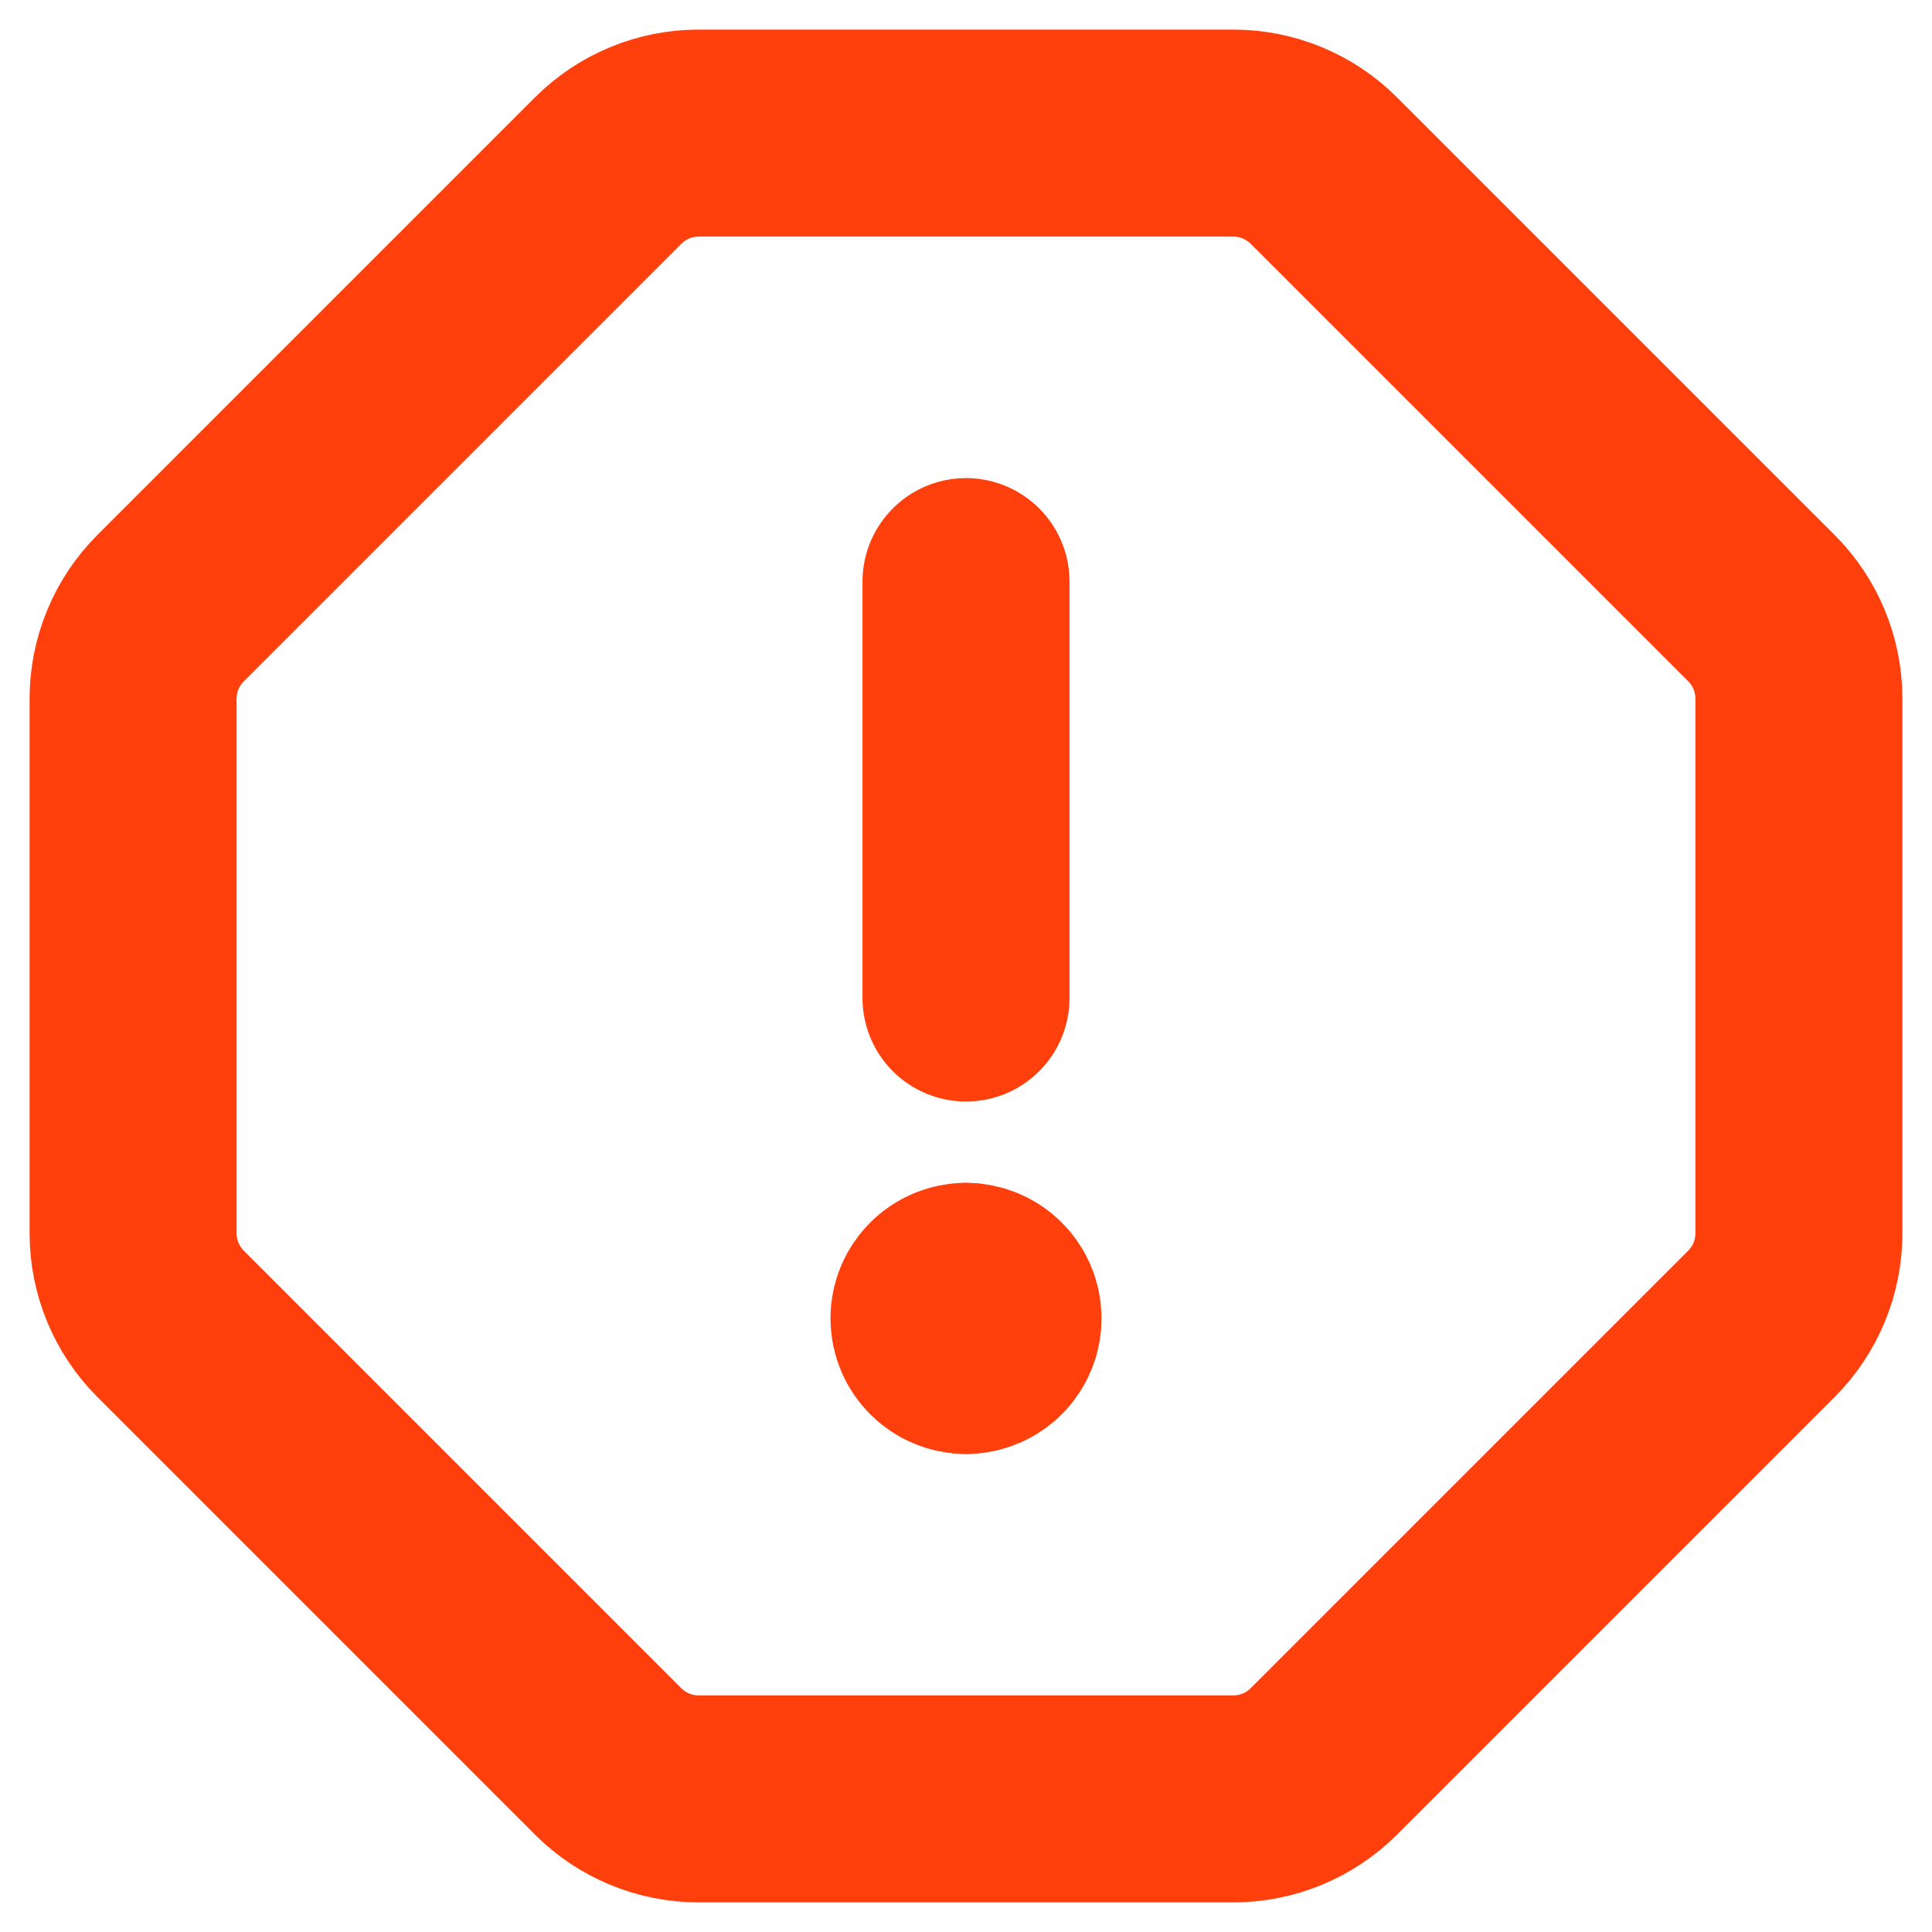
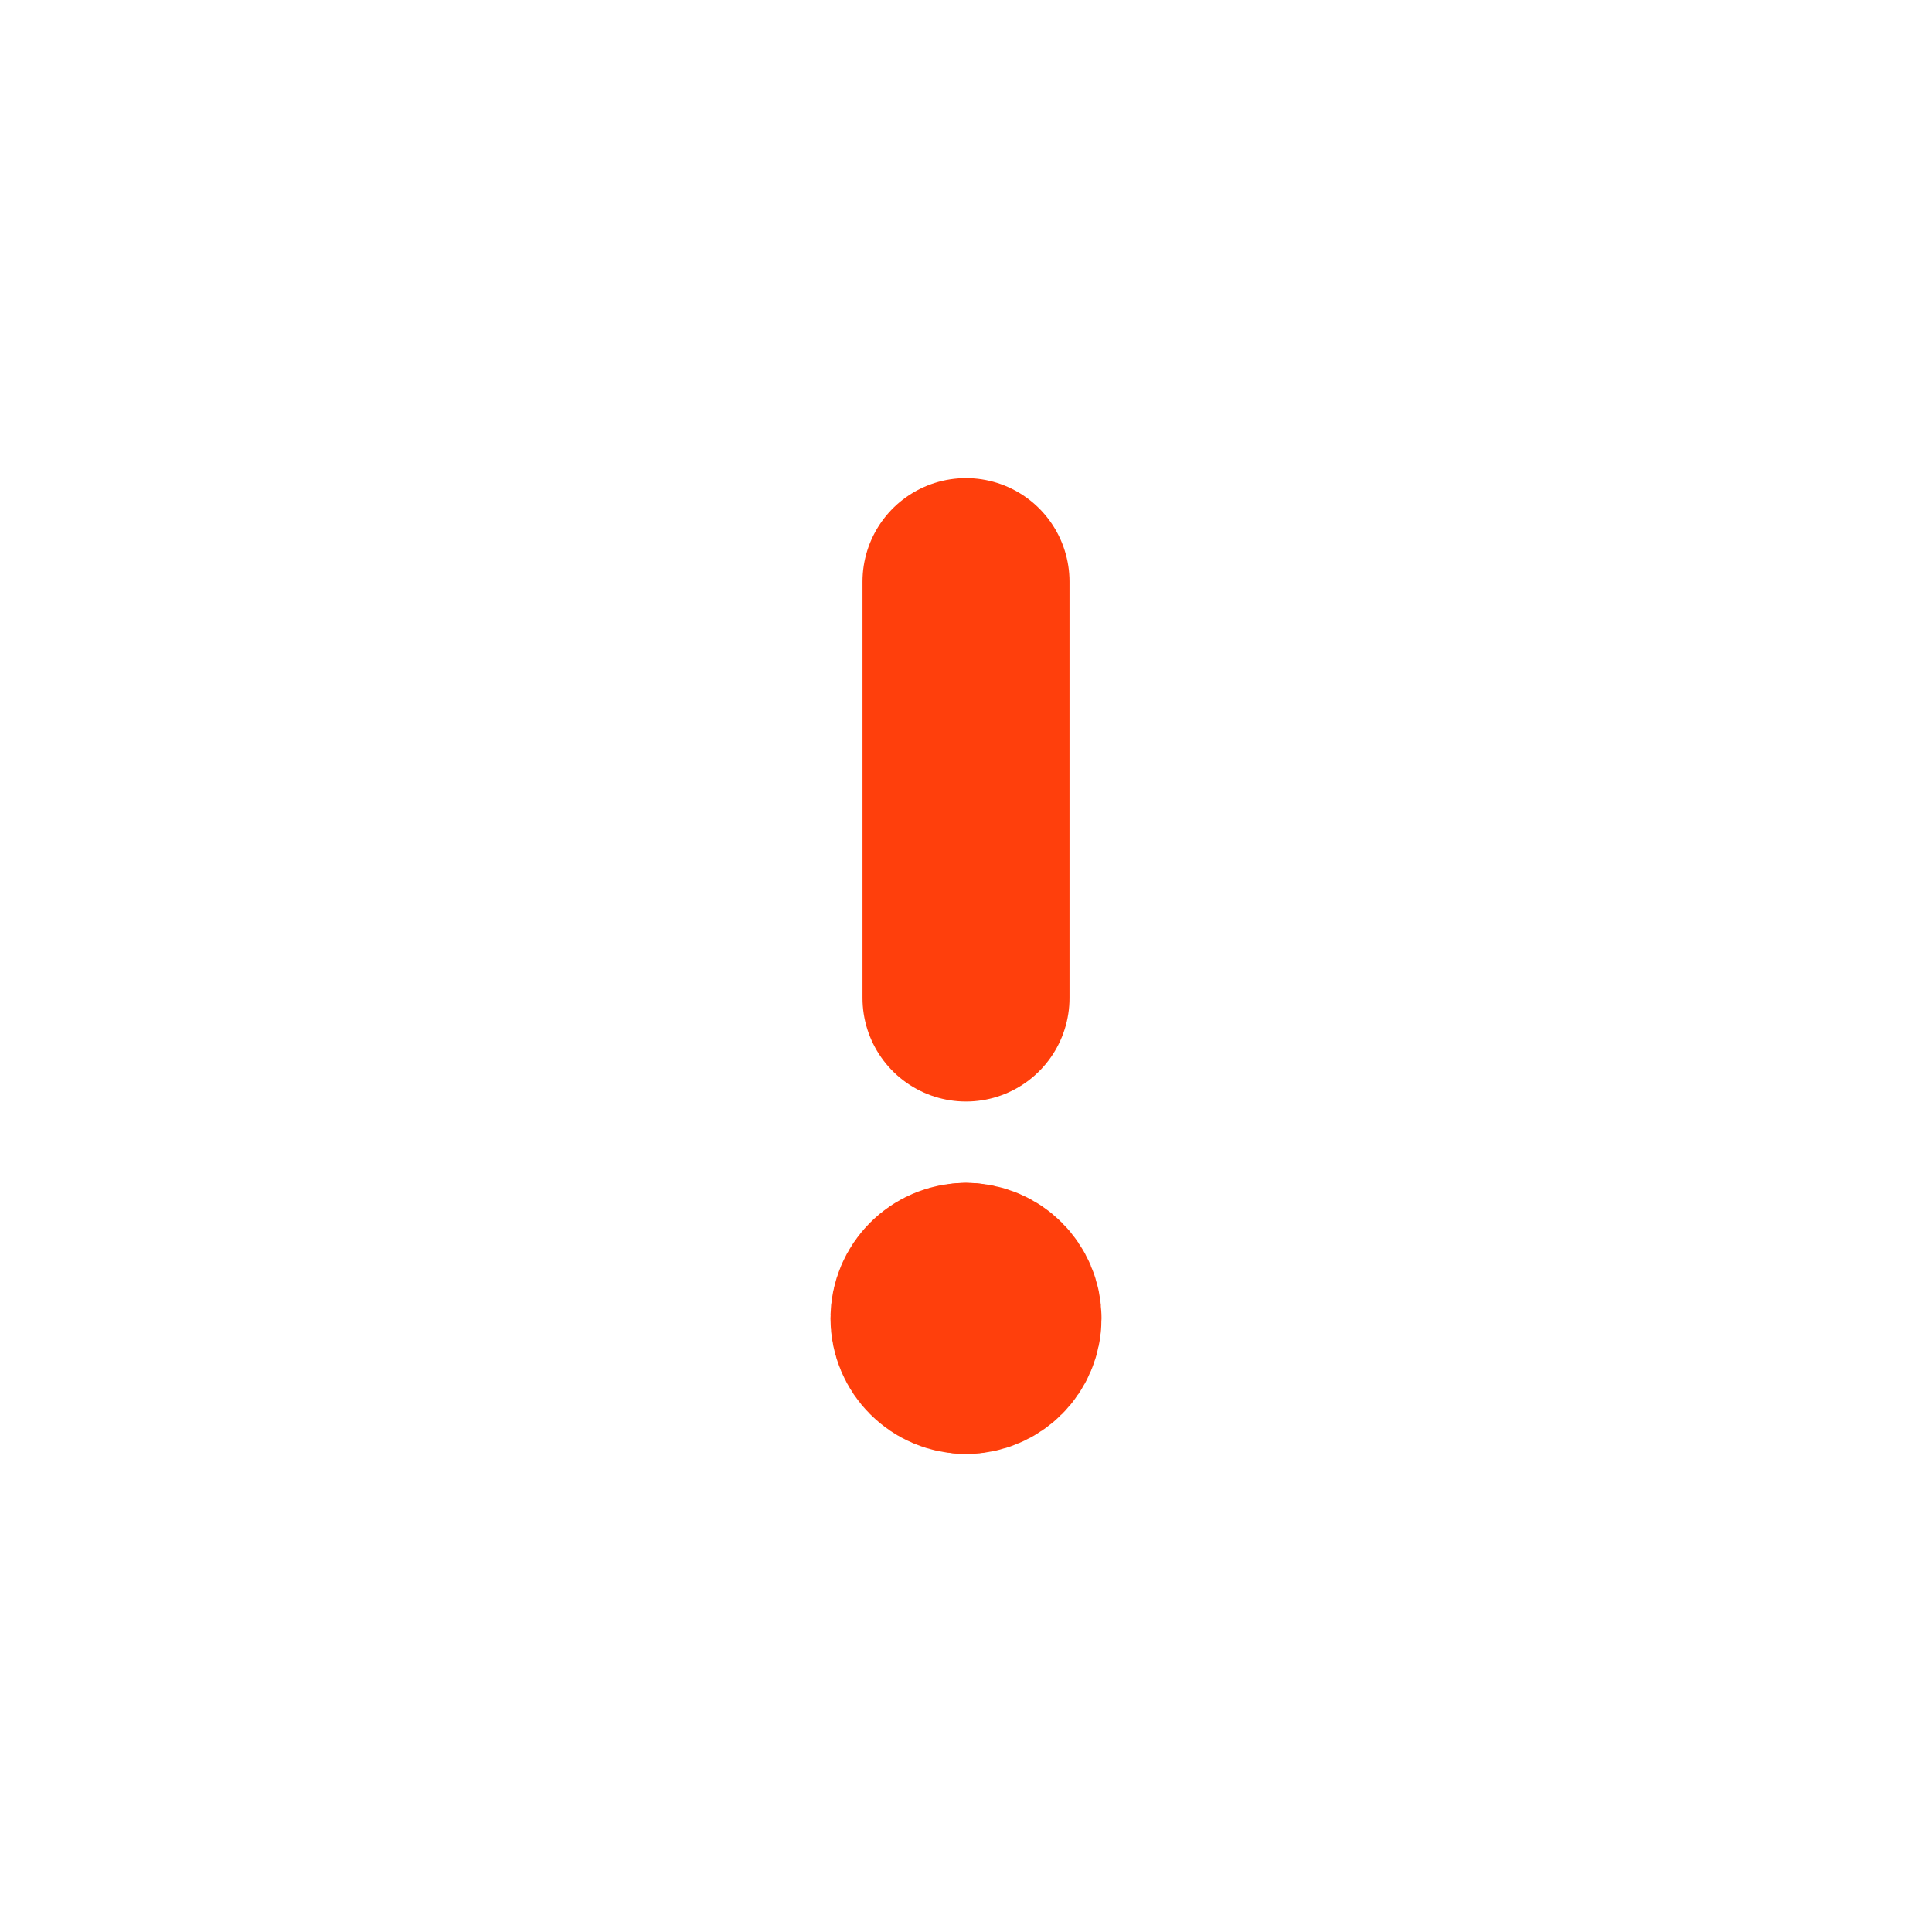
<svg xmlns="http://www.w3.org/2000/svg" width="28" height="28" viewBox="0 0 28 28" fill="none">
  <g clip-path="url(#clip0_58_203)">
-     <path d="M19.187 25.527C18.838 25.876 18.366 26.071 17.874 26.071H10.126C9.634 26.071 9.161 25.876 8.813 25.527L2.473 19.187C2.124 18.838 1.929 18.366 1.929 17.874V10.126C1.929 9.634 2.124 9.161 2.473 8.813L8.813 2.473C9.161 2.124 9.634 1.929 10.126 1.929H17.874C18.366 1.929 18.838 2.124 19.187 2.473L25.527 8.813C25.876 9.161 26.071 9.634 26.071 10.126V17.874C26.071 18.366 25.876 18.838 25.527 19.187L19.187 25.527Z" stroke="#FF3F0C" stroke-width="3" stroke-linecap="round" stroke-linejoin="round" />
    <path d="M14 8.429V14.464" stroke="#FF3F0C" stroke-width="3" stroke-linecap="round" stroke-linejoin="round" />
    <path d="M14 19.572C13.744 19.572 13.536 19.364 13.536 19.107C13.536 18.851 13.744 18.643 14 18.643" stroke="#FF3F0C" stroke-width="3" stroke-linecap="round" stroke-linejoin="round" />
    <path d="M14 19.572C14.256 19.572 14.464 19.364 14.464 19.107C14.464 18.851 14.256 18.643 14 18.643" stroke="#FF3F0C" stroke-width="3" stroke-linecap="round" stroke-linejoin="round" />
  </g>
  <defs>
    <clipPath id="clip0_58_203">
      <rect width="28" height="28" fill="white" />
    </clipPath>
  </defs>
</svg>